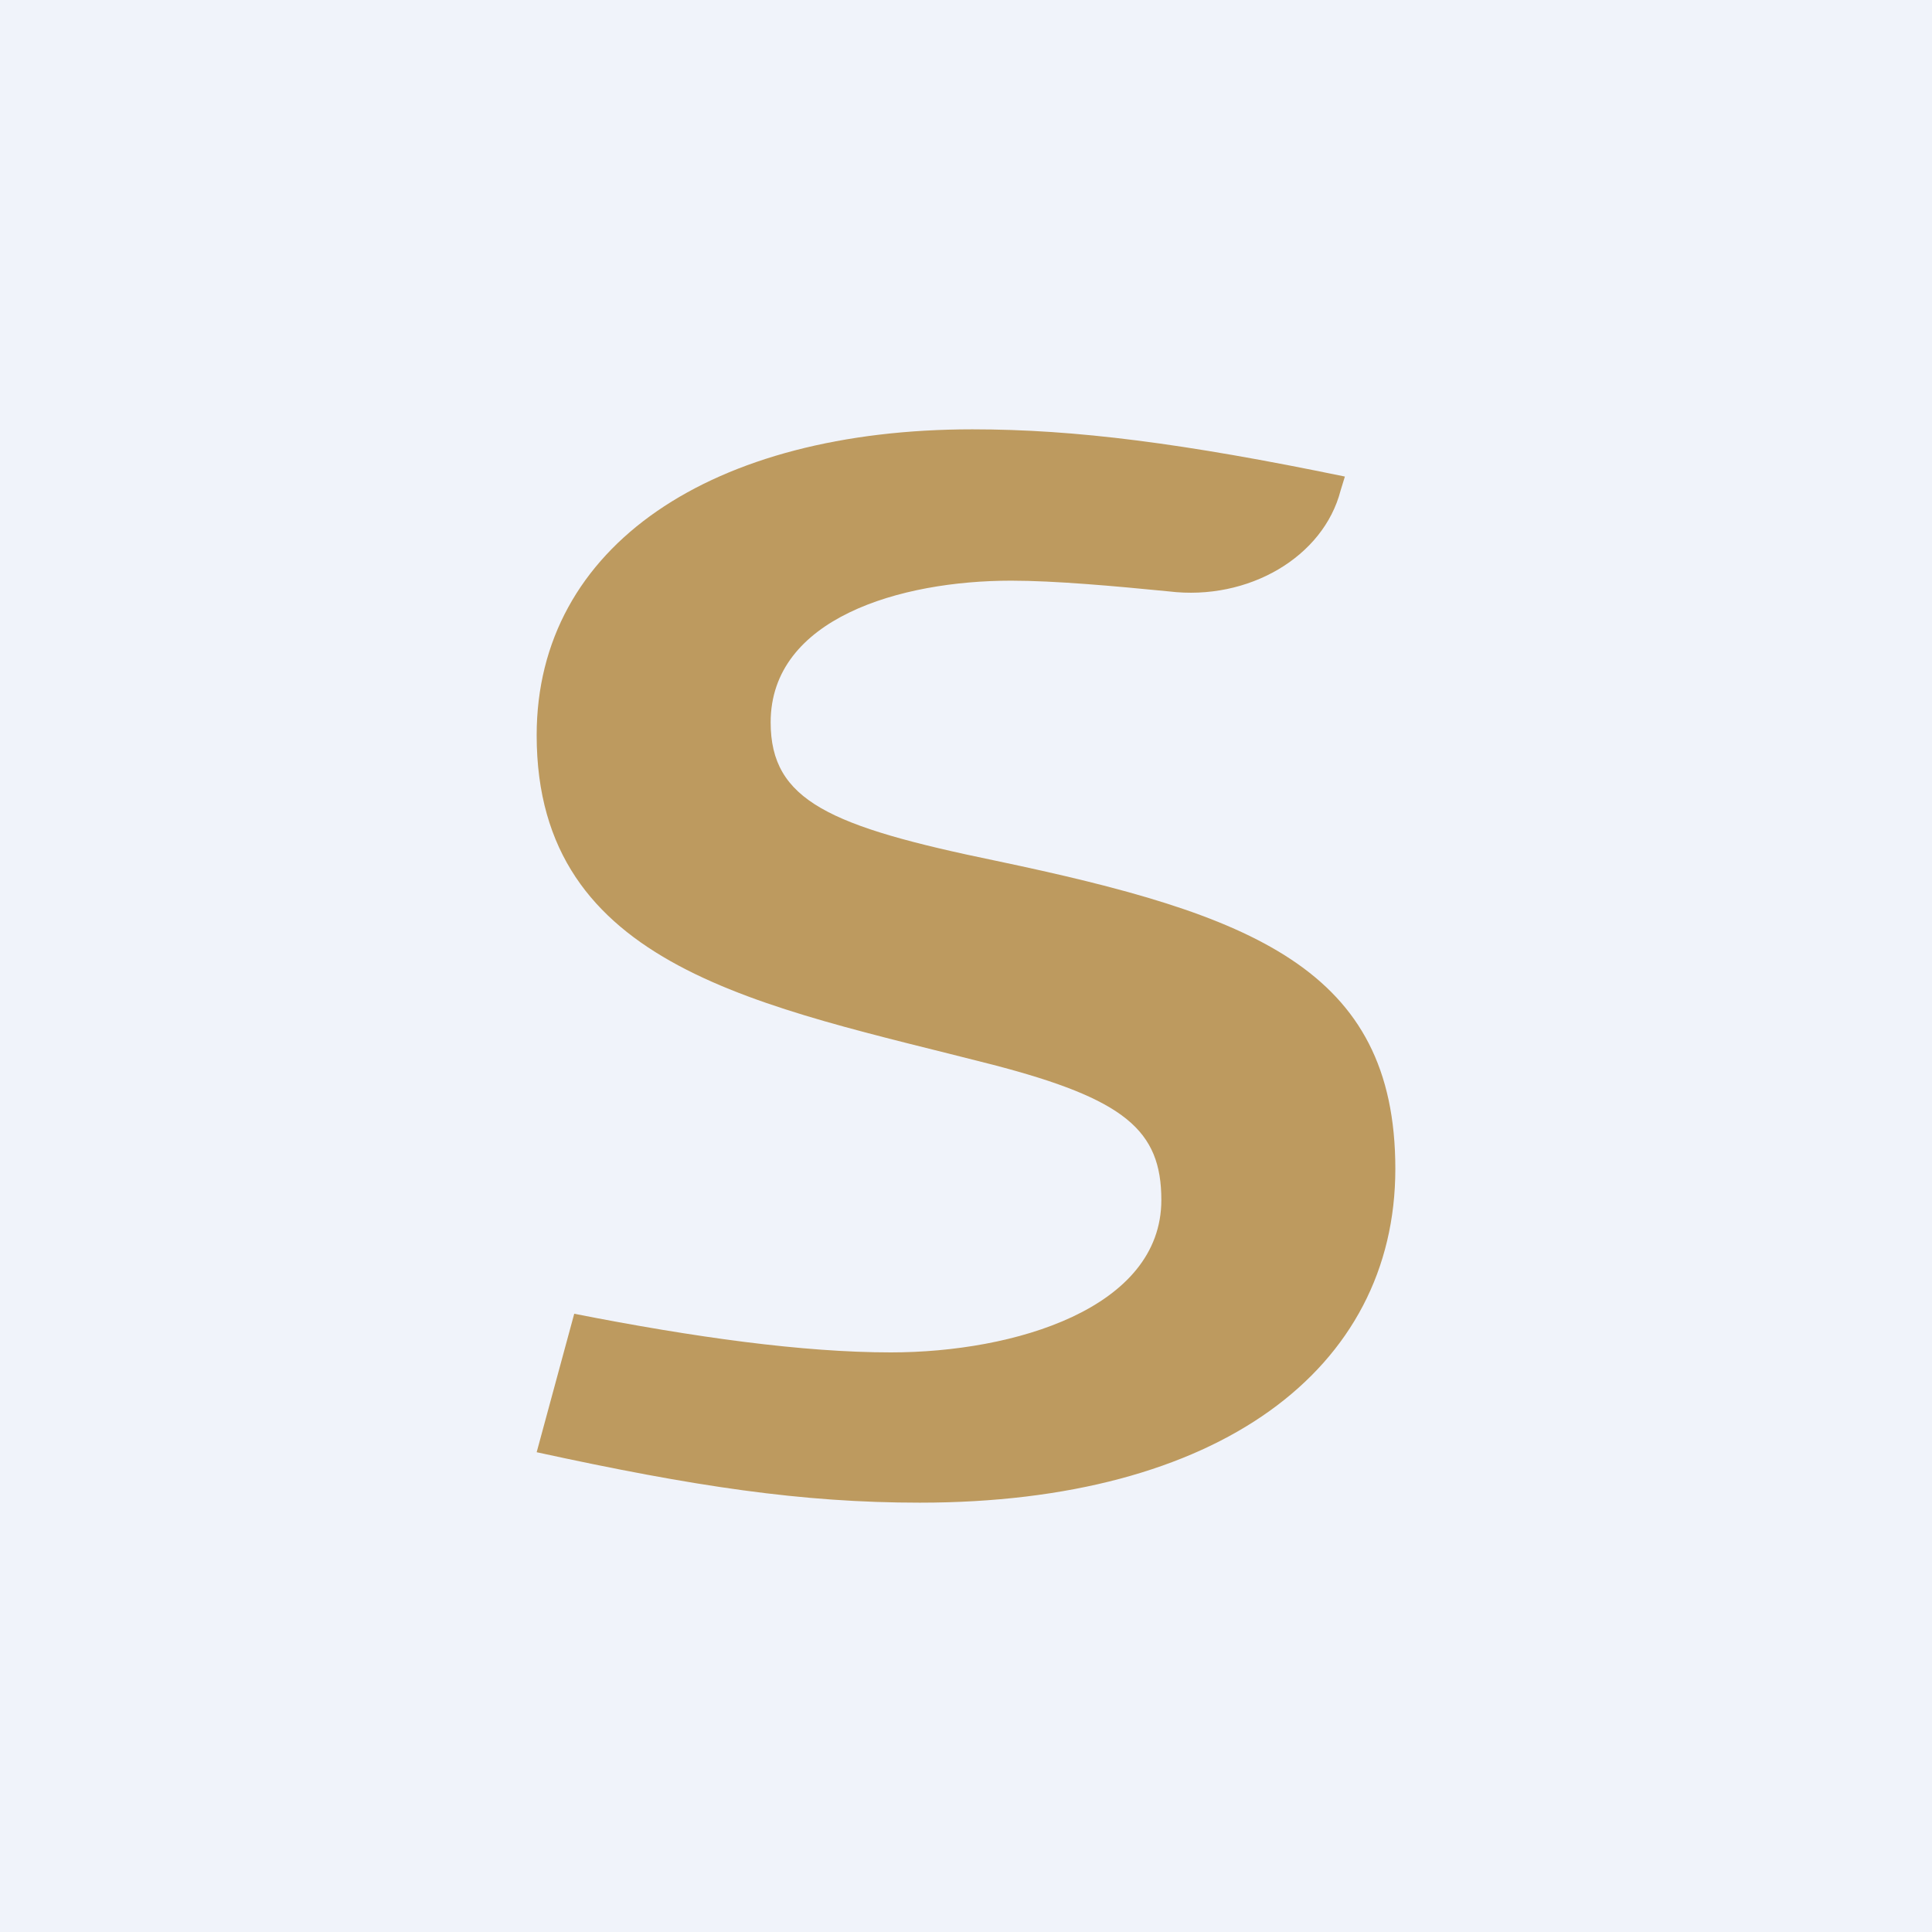
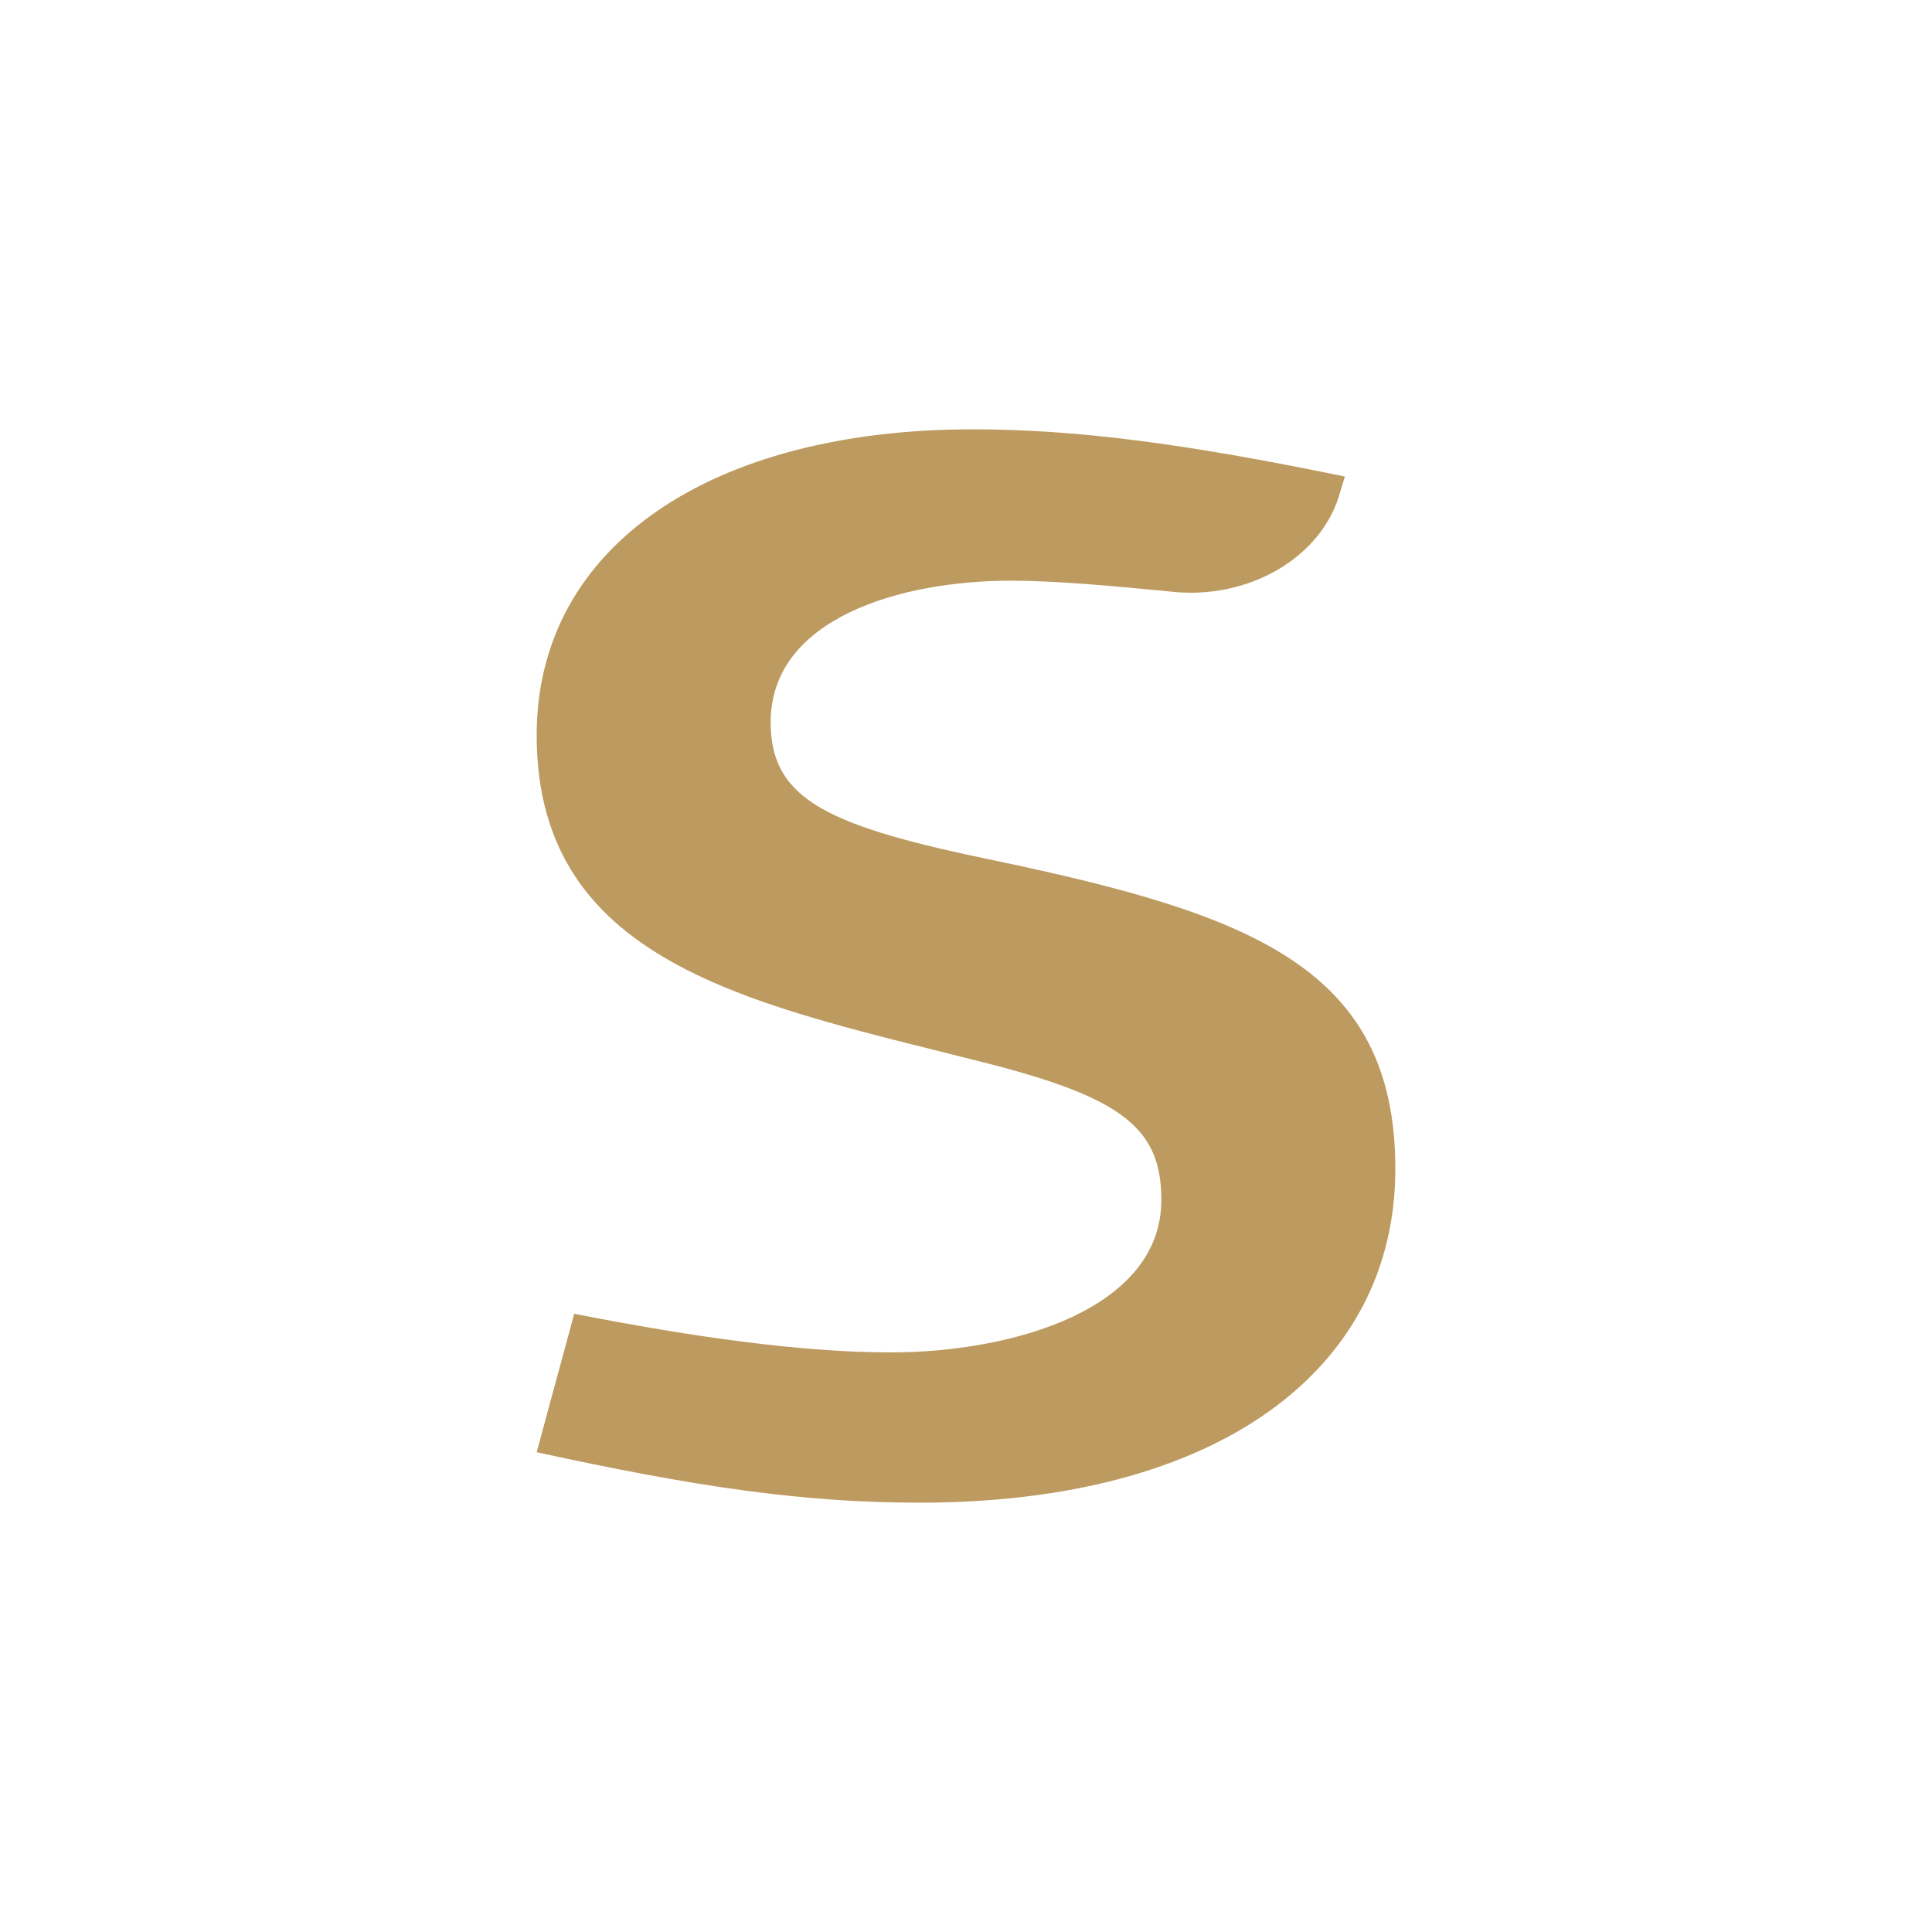
<svg xmlns="http://www.w3.org/2000/svg" width="18" height="18" viewBox="0 0 18 18">
-   <path fill="#F0F3FA" d="M0 0h18v18H0z" />
  <path d="M8.57 14c-1.1 0-2.1-.15-3.57-.47l.35-1.29c1.12.22 2.13.36 2.95.36 1.15 0 2.52-.41 2.52-1.42 0-.65-.34-.94-1.57-1.26C7.11 9.37 5 9.03 5 6.85 5 5.08 6.64 4 9.06 4c.96 0 1.97.13 3.47.44l-.04.13c-.16.62-.86 1.03-1.6.94-.51-.05-1.06-.1-1.47-.1-1.03 0-2.24.35-2.24 1.32 0 .73.55.97 2.1 1.29 2.38.5 3.72 1 3.72 2.87S11.35 14 8.57 14" fill="#BD9A5F" />
</svg>